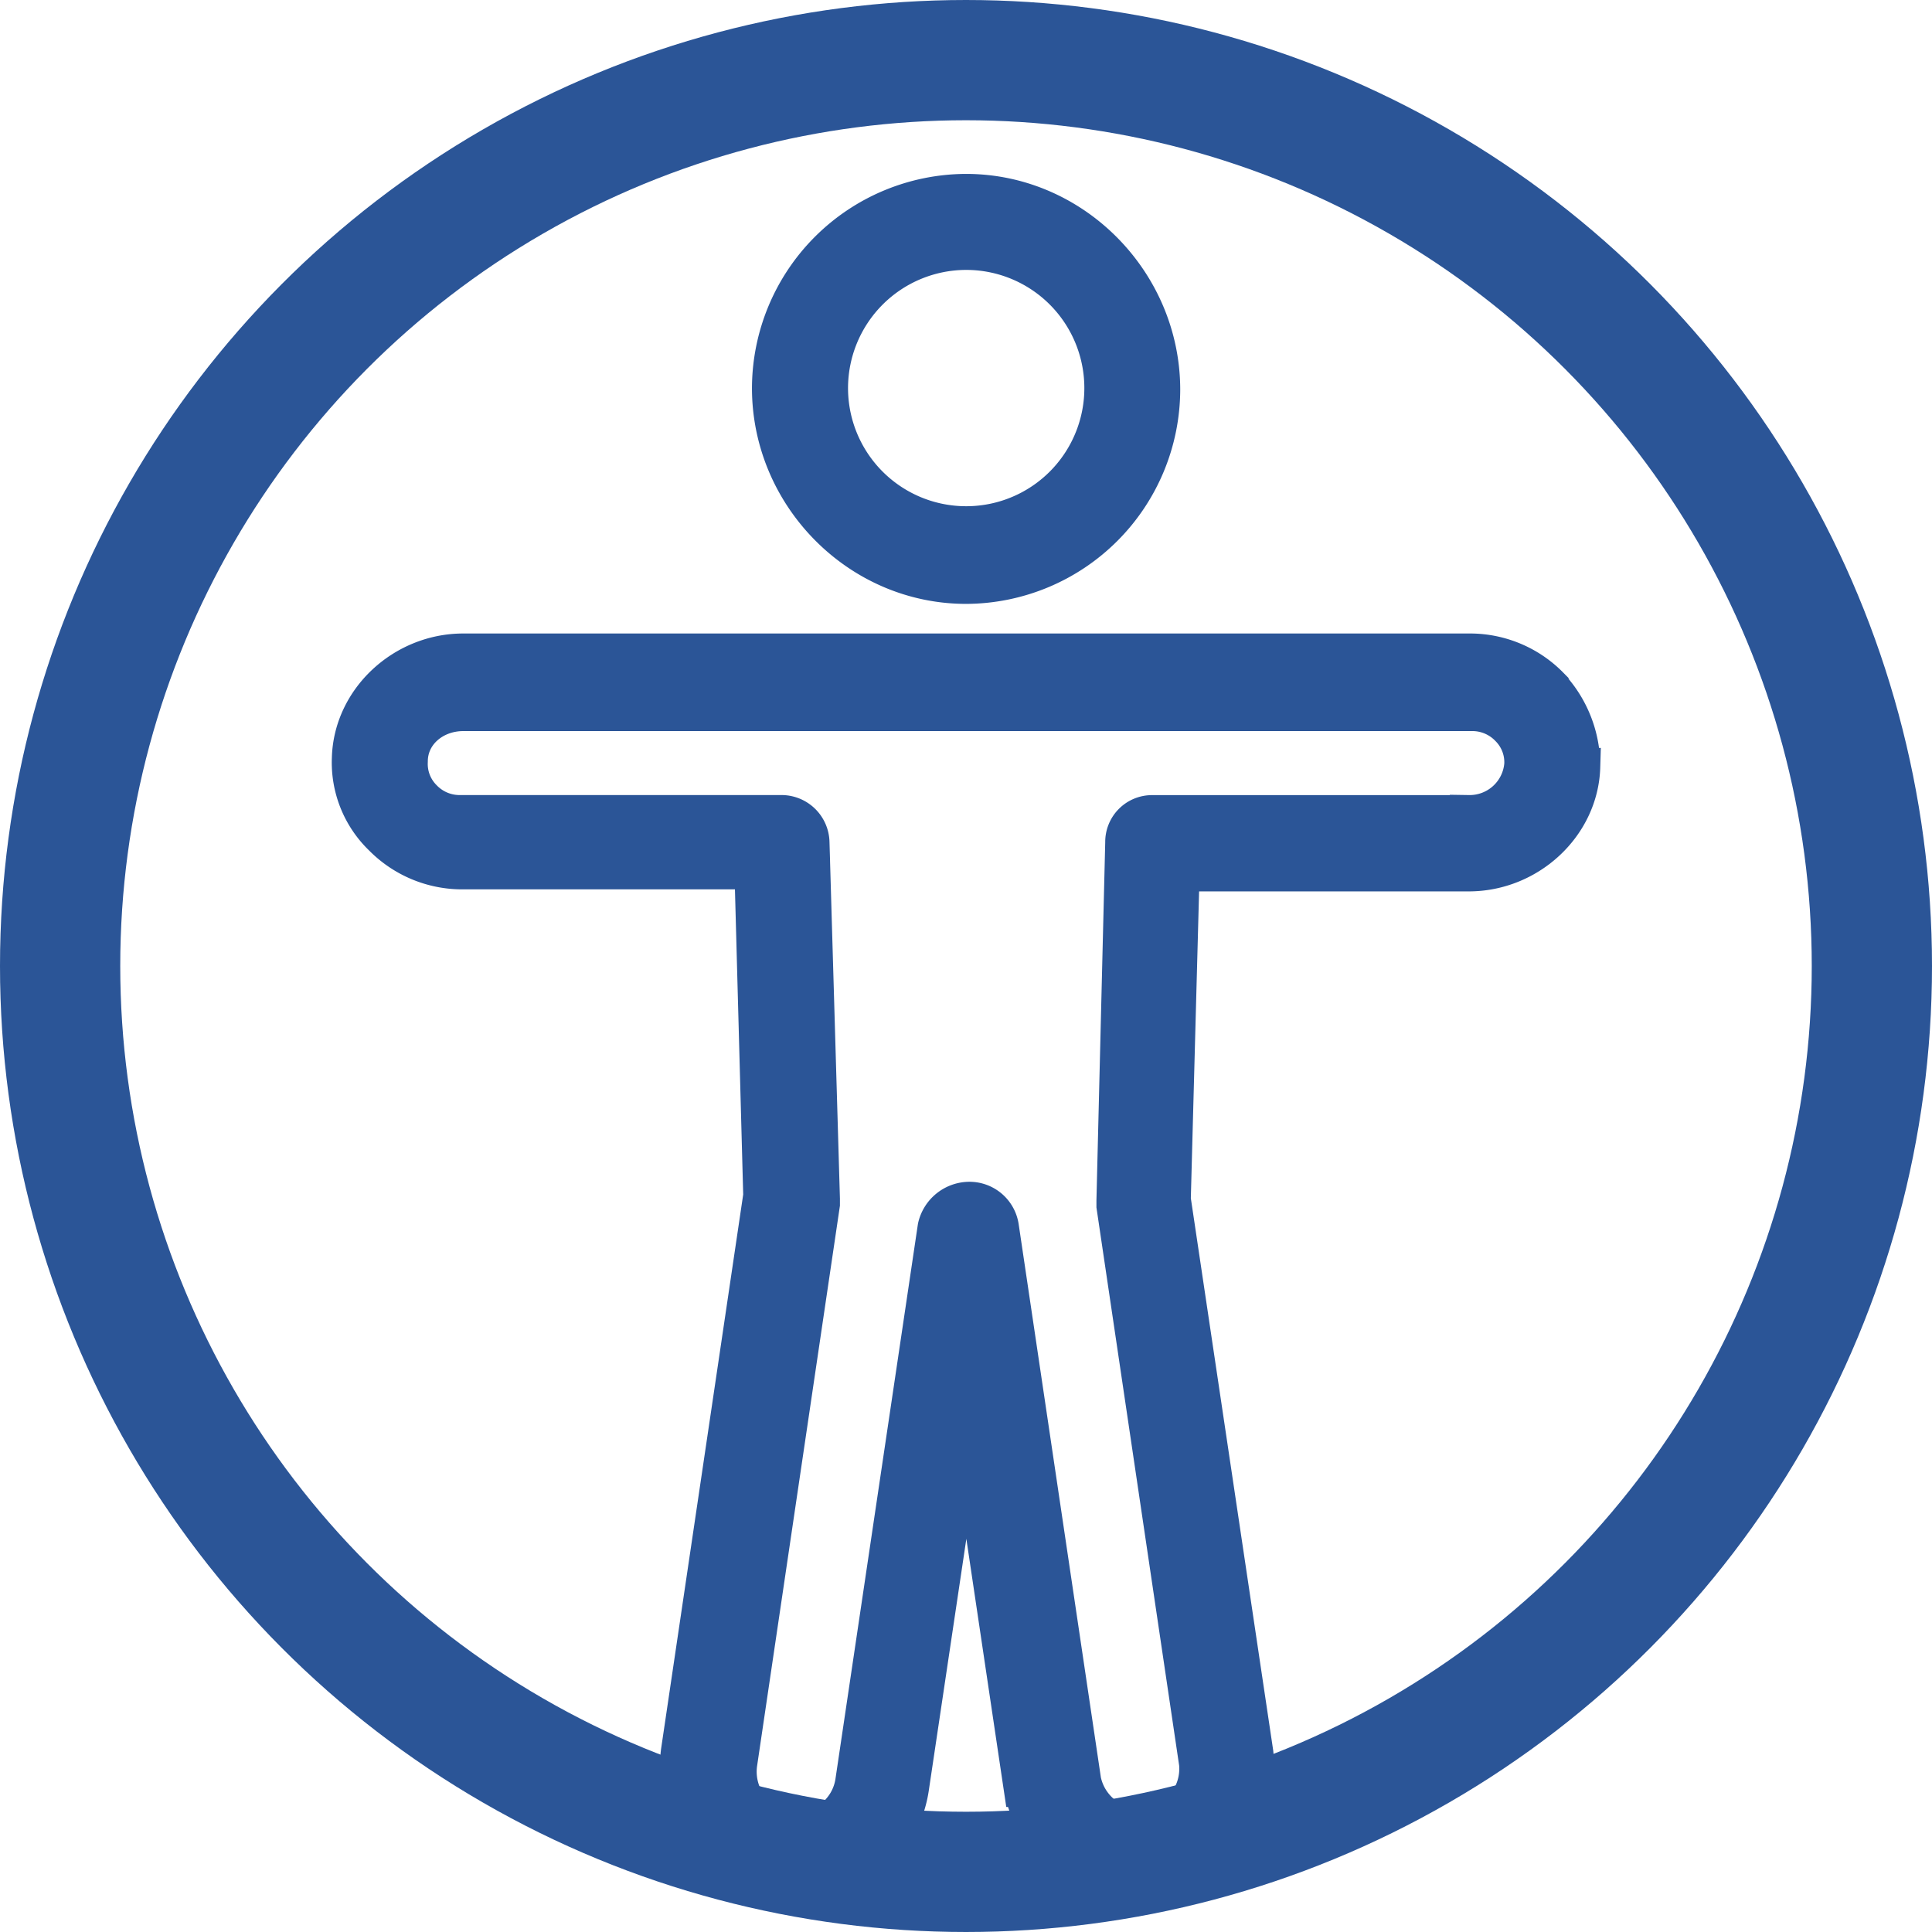
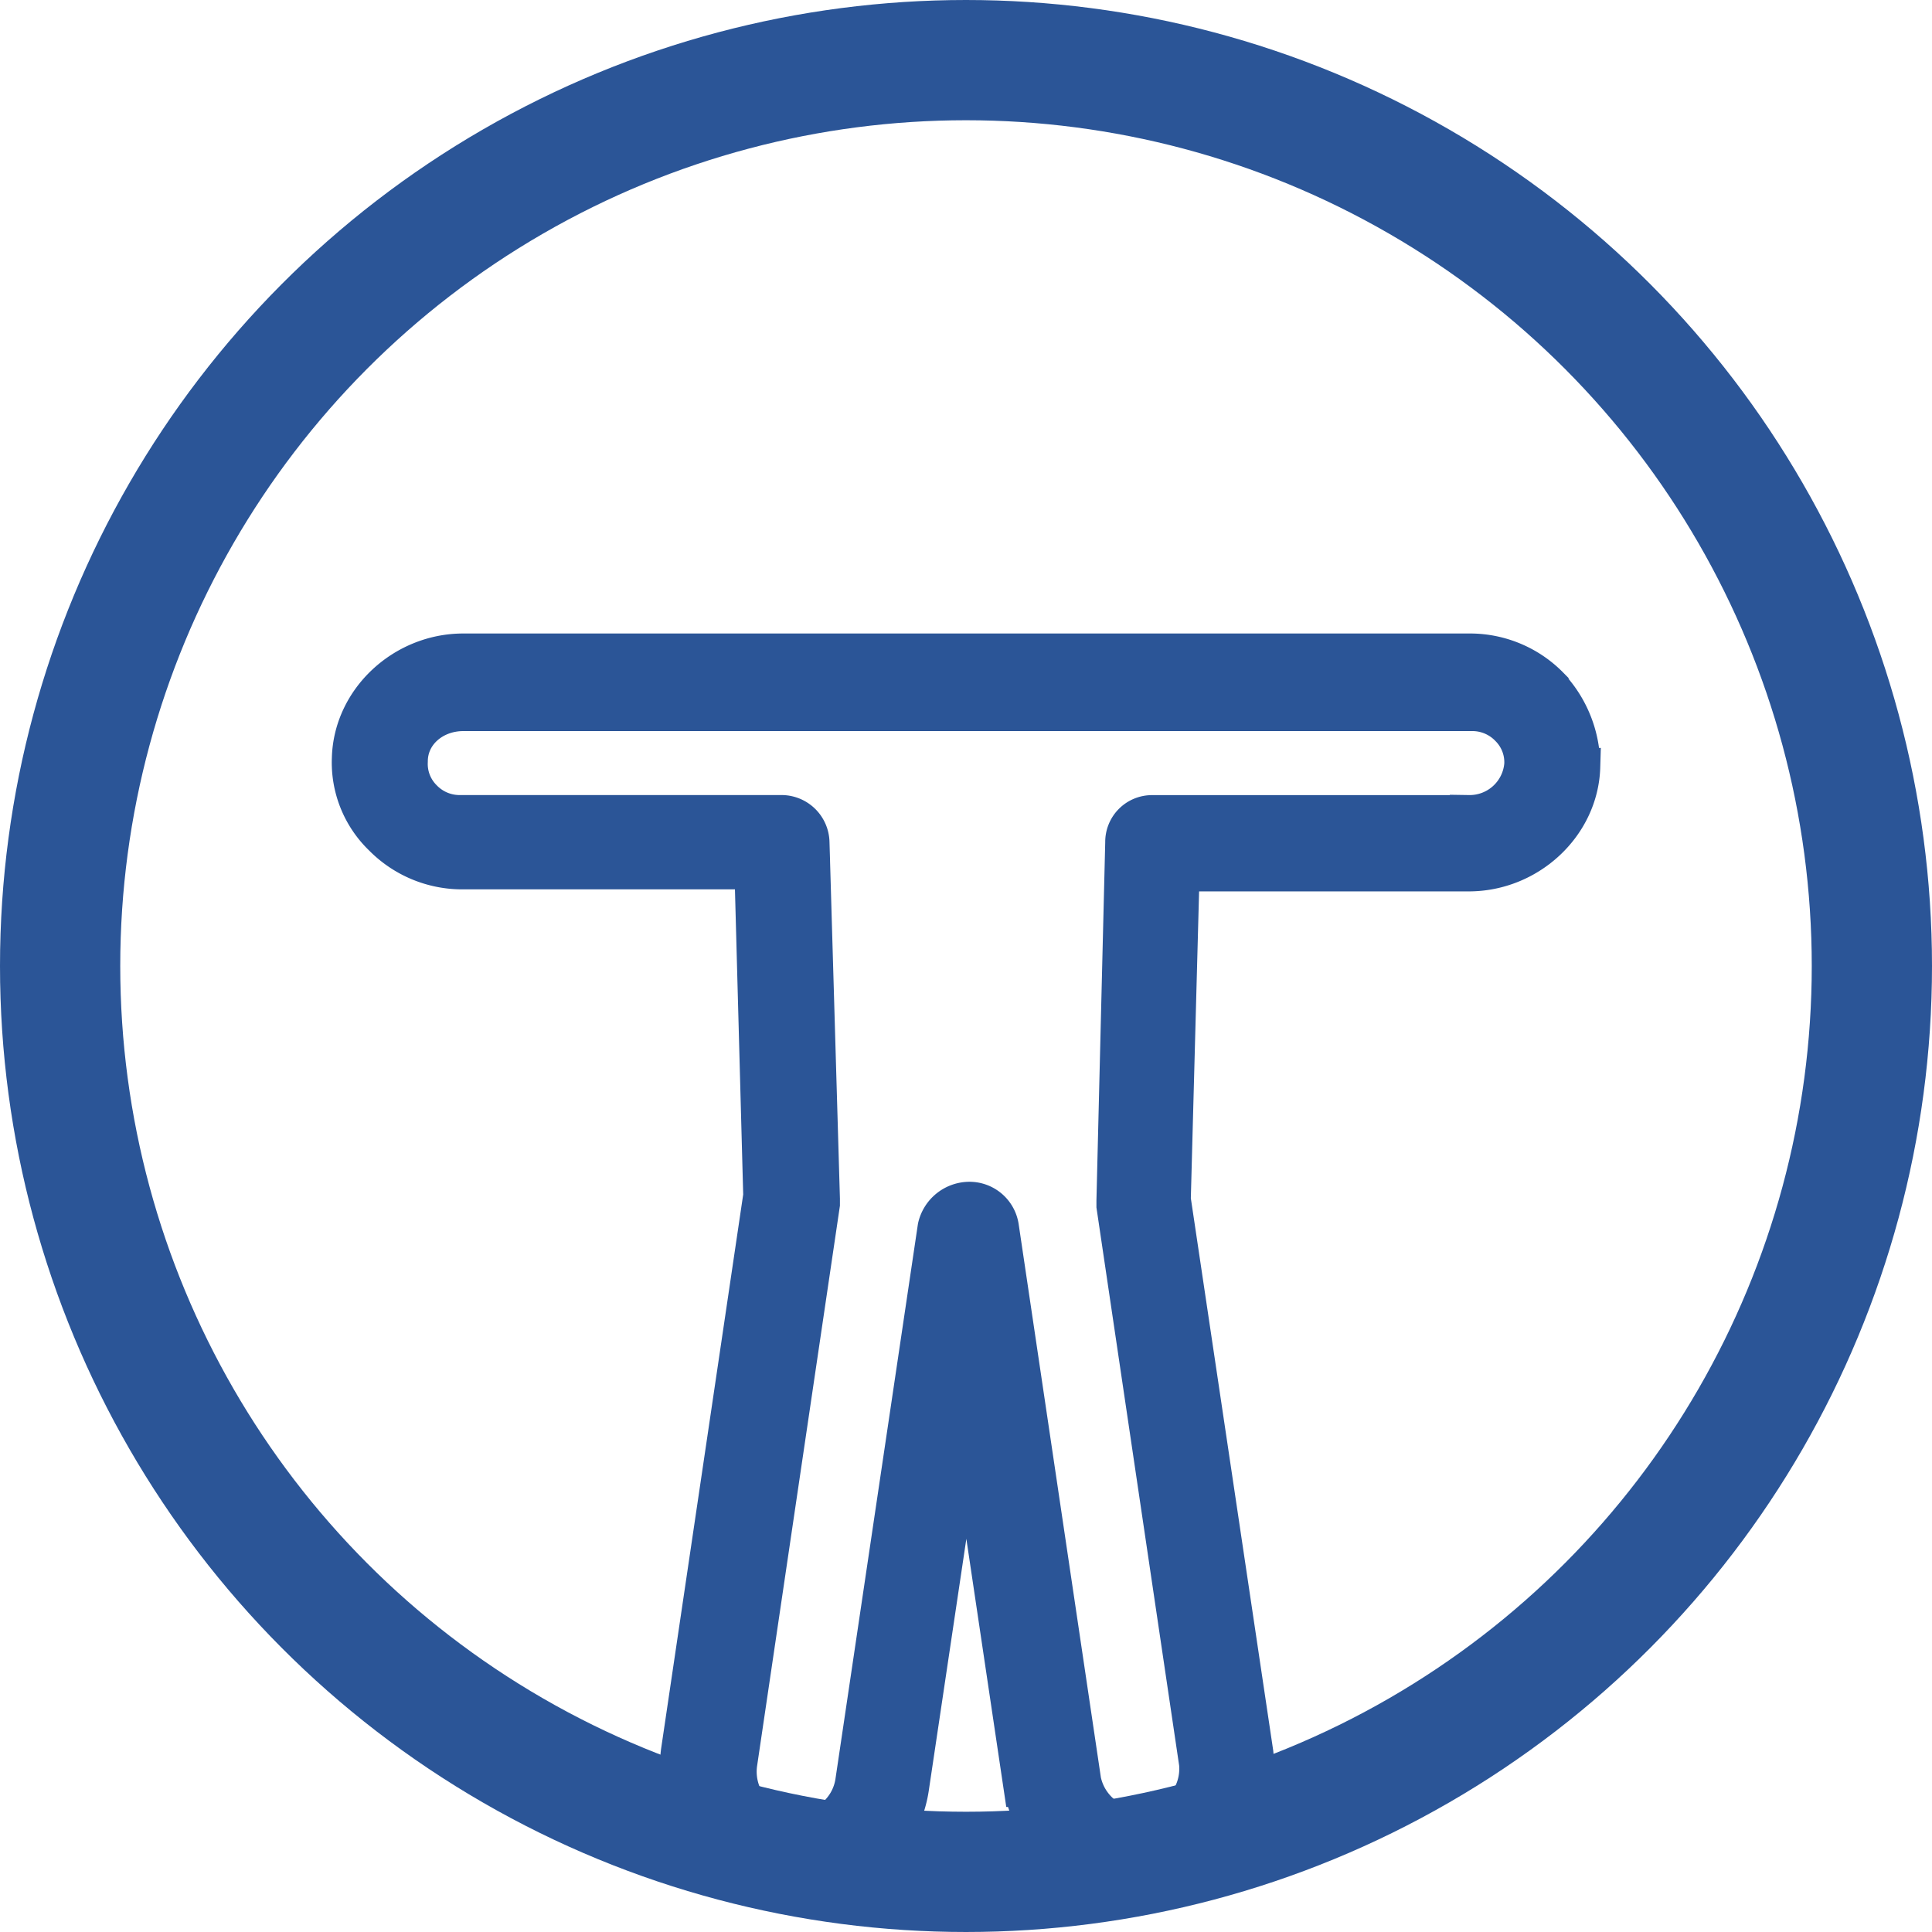
<svg xmlns="http://www.w3.org/2000/svg" viewBox="0 0 305.28 305.28">
  <defs>
    <style>.cls-1{fill:none;stroke-width:19px;}.cls-1,.cls-2{stroke:#2b5597;stroke-miterlimit:10;}.cls-2{fill:#2b5597;stroke-width:6px;}</style>
  </defs>
  <g id="Layer_2" data-name="Layer 2">
    <g id="Layer_1-2" data-name="Layer 1">
      <circle class="cls-1" cx="152.64" cy="152.64" r="143.14" />
      <path class="cls-2" d="M244.86,108.37a17.68,17.68,0,0,0-12.5-5.27H73.21c-9.44,0-17.5,7.49-17.77,16.66a16.34,16.34,0,0,0,5,12.5,17.68,17.68,0,0,0,12.5,5.27h46.11l1.39,51.39-13,87.77A18.88,18.88,0,0,0,123,297.79a9.36,9.36,0,0,0,2.78.28,18.75,18.75,0,0,0,10.82-3.61,18.22,18.22,0,0,0,7.23-12.22l8.87-59.44,8.89,59.72A18.54,18.54,0,0,0,198.21,277l-13.05-87.49,1.39-51.66h45.54c9.44,0,17.5-7.5,17.77-16.67a18.52,18.52,0,0,0-5-12.77Zm-12.77,20.27h-50a4.39,4.39,0,0,0-4.45,4.44l-1.39,56.66v.83l13.05,88.05A9.27,9.27,0,0,1,171,281.4l-13-87.49a4.86,4.86,0,0,0-5-4.17,5.34,5.34,0,0,0-5,4.17l-13,87.49a9.13,9.13,0,0,1-10.56,7.77,9.34,9.34,0,0,1-7.78-10.55l13.06-88.33v-.83l-1.65-56.38a4.59,4.59,0,0,0-4.45-4.45H72.66a8,8,0,0,1-5.84-2.49,7.72,7.72,0,0,1-2.22-5.84c0-4.45,3.88-7.78,8.61-7.78H232.63a8,8,0,0,1,5.84,2.5,7.71,7.71,0,0,1,2.22,5.83,8.5,8.5,0,0,1-8.6,7.78Z" />
-       <path class="cls-2" d="M152.65,92.42a30.94,30.94,0,0,0,30.84-30.83c0-16.94-13.89-31.11-30.84-31.11a30.94,30.94,0,0,0-30.83,30.84C121.82,78.26,135.71,92.42,152.65,92.42Zm0-52.77A21.67,21.67,0,1,1,131,61.32,21.69,21.69,0,0,1,152.65,39.65Z" />
    </g>
  </g>
</svg>